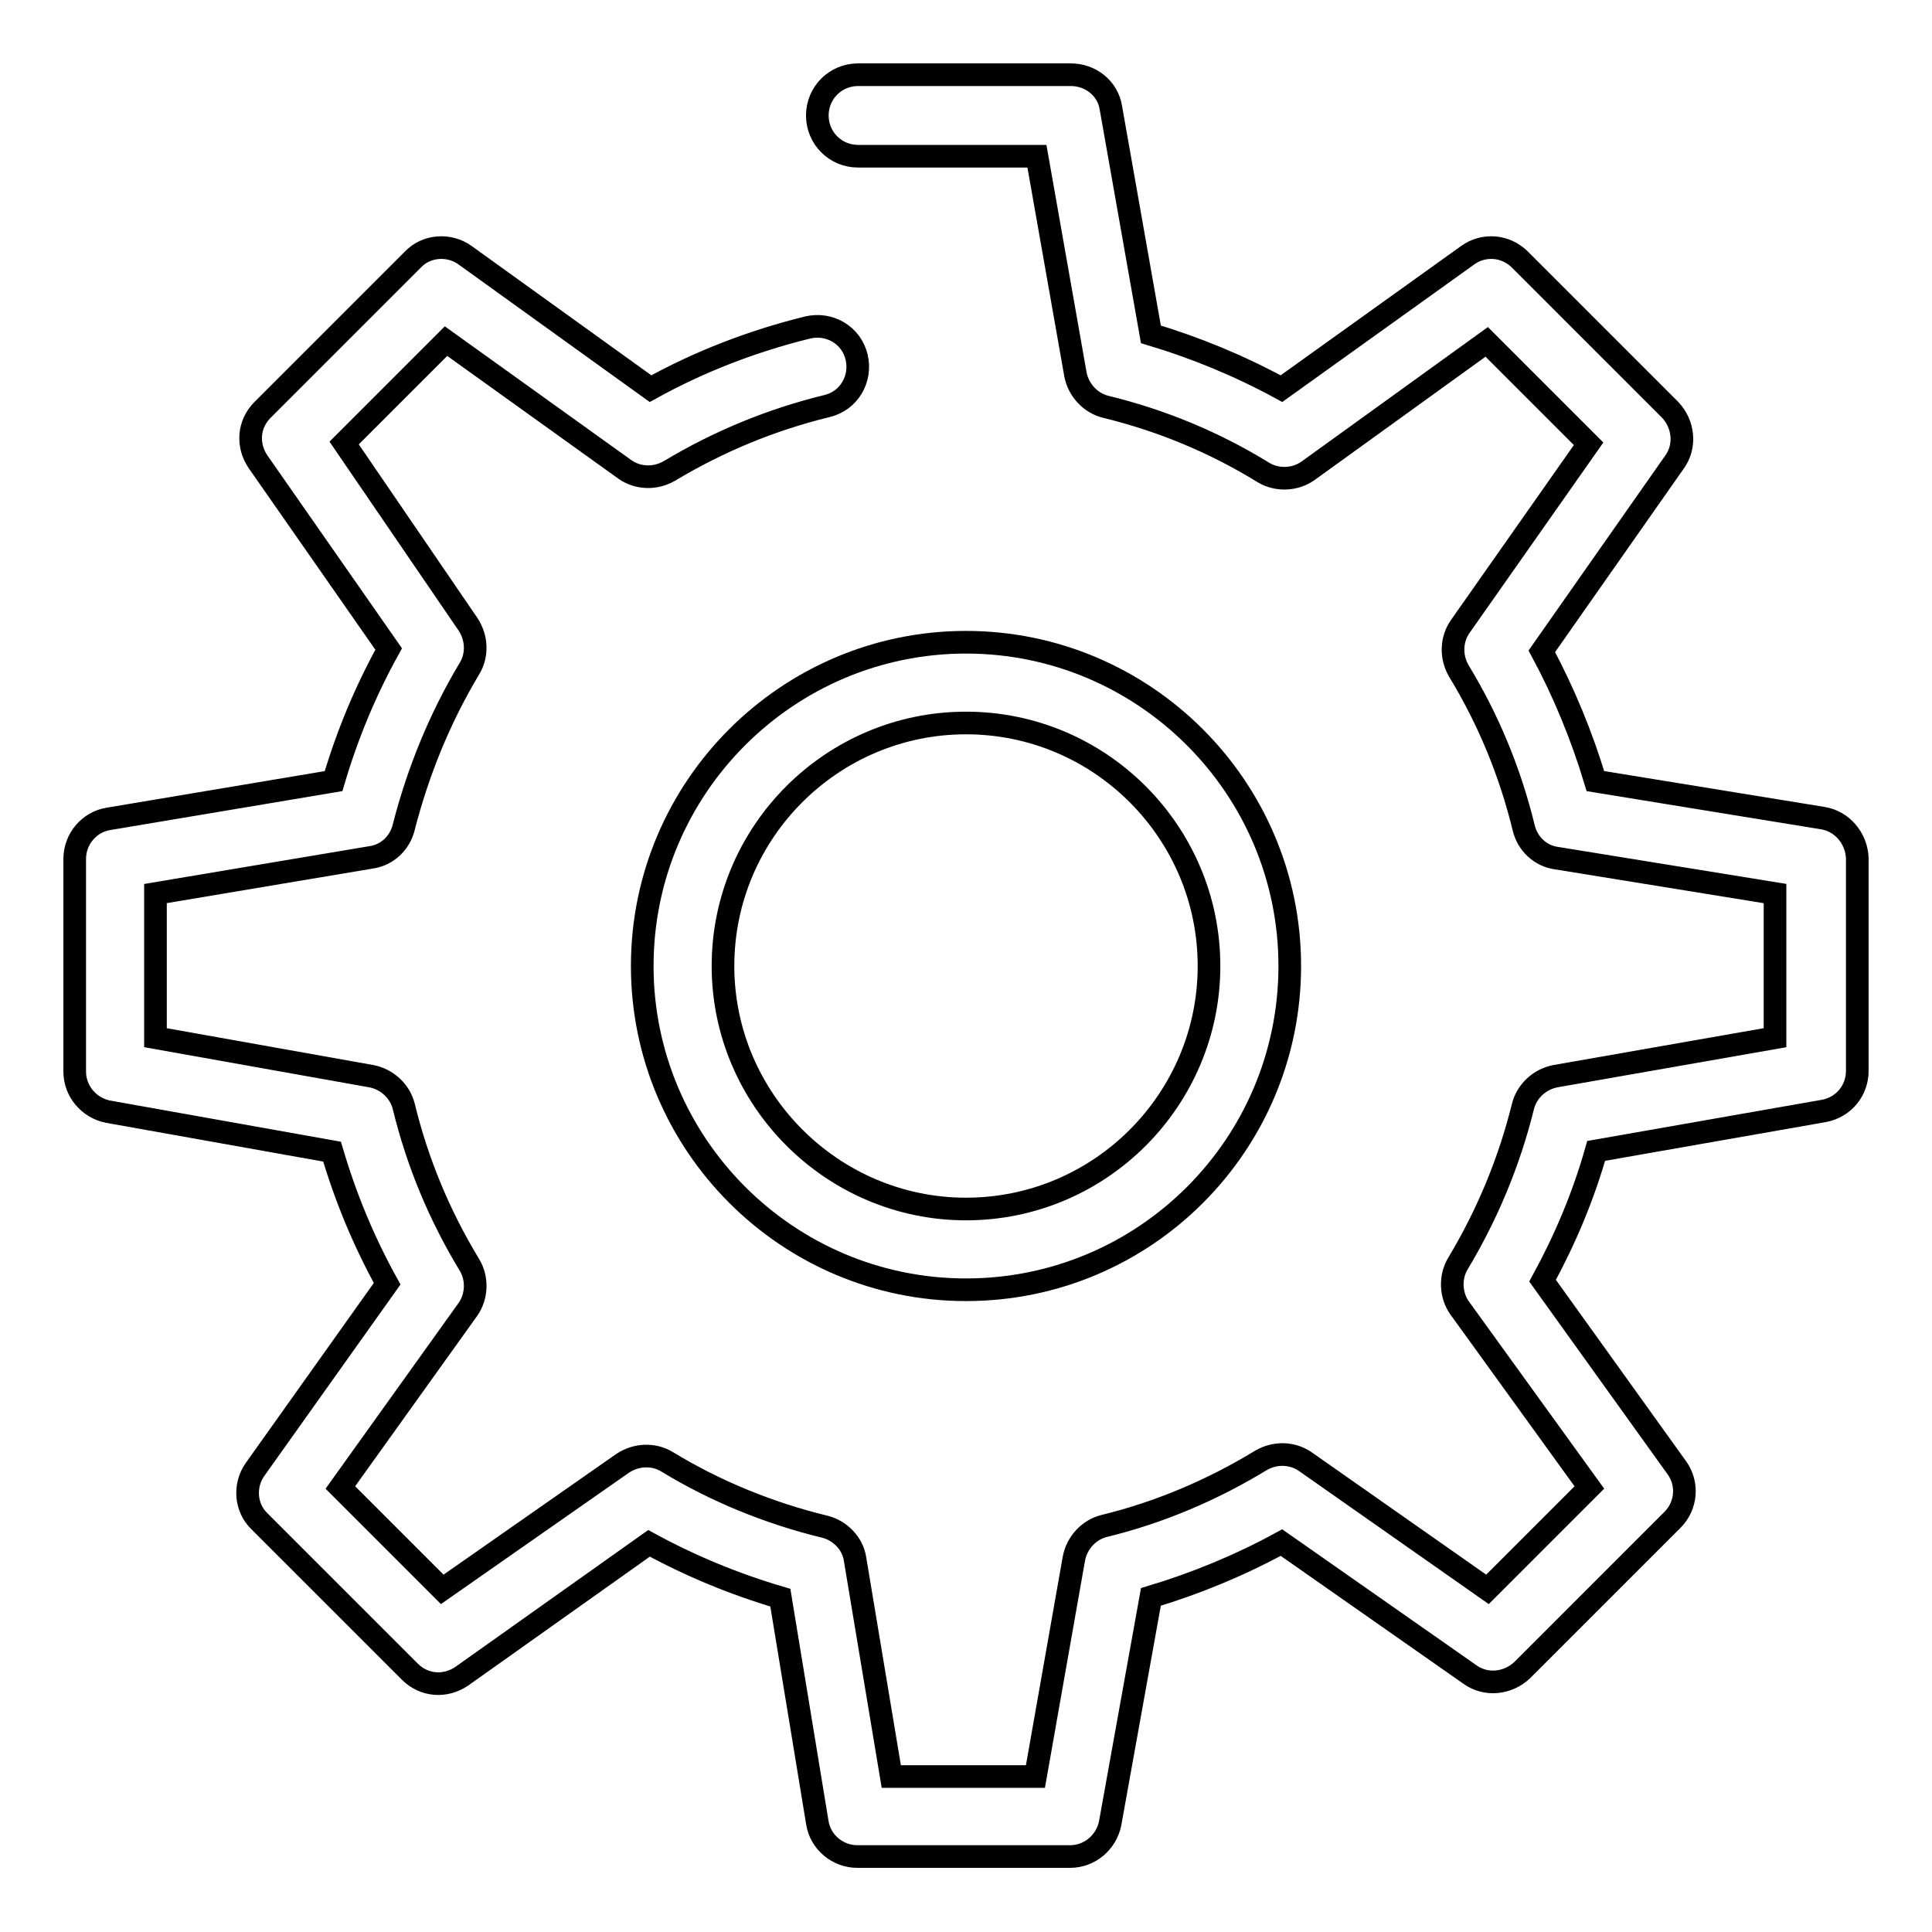
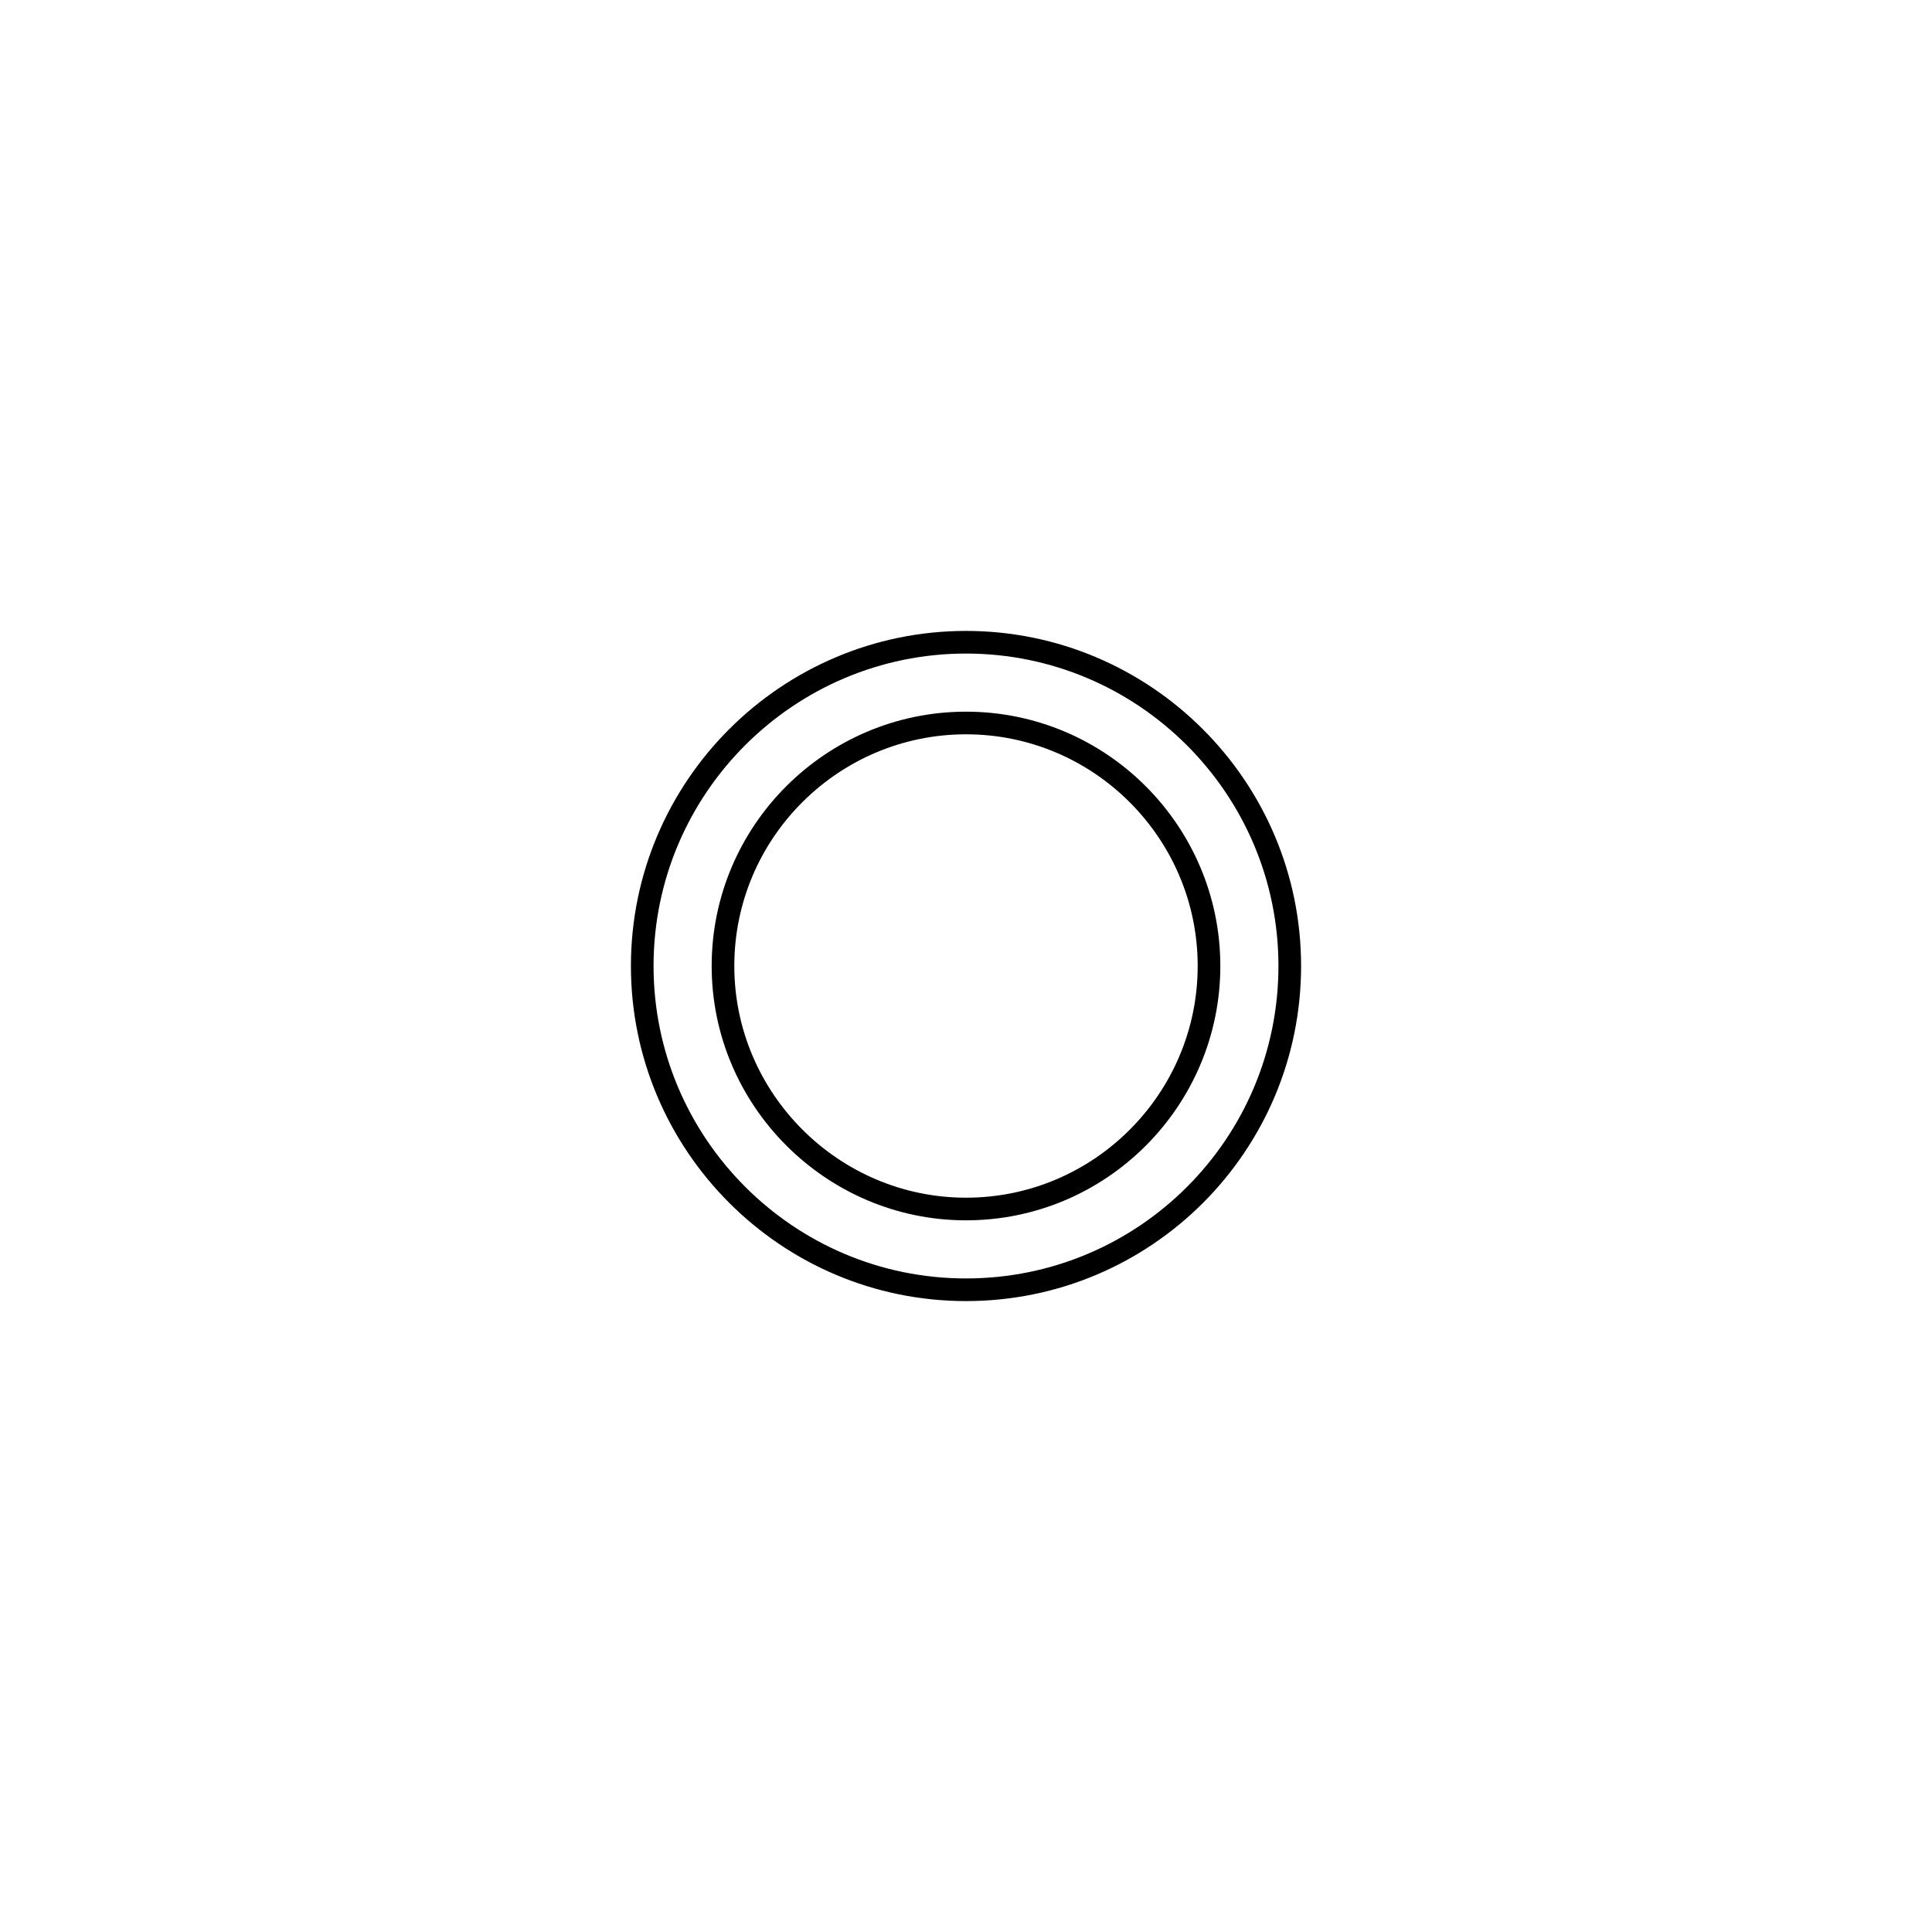
<svg xmlns="http://www.w3.org/2000/svg" version="1.1" x="0px" y="0px" viewBox="0 0 256 256" enable-background="new 0 0 256 256" xml:space="preserve">
  <g>
    <g>
-       <path stroke-width="3" fill-opacity="0" stroke="#000000" d="M241.5,108.4l-30.1-4.9c-1.8-6-4.2-11.8-7.1-17.2l17.6-25.1c1.5-2.1,1.2-5-0.6-6.9l-19.9-19.9c-1.9-1.9-4.8-2.1-6.9-0.6l-24.7,17.7c-5.5-3-11.3-5.4-17.3-7.2l-5.3-30c-0.4-2.6-2.7-4.4-5.3-4.4h-28.2c-3,0-5.4,2.4-5.4,5.4c0,3,2.4,5.4,5.4,5.4h23.7l5.1,28.9c0.4,2.1,2,3.8,4,4.3c7.4,1.8,14.4,4.7,20.9,8.7c1.8,1.1,4.2,1,5.9-0.2L197,45.3l13.5,13.5l-17,24.2c-1.2,1.7-1.3,4-0.2,5.9c3.9,6.4,6.8,13.4,8.6,20.8c0.5,2.1,2.2,3.7,4.3,4l29,4.7v19.1l-29.1,5.1c-2.1,0.4-3.8,2-4.3,4c-1.8,7.3-4.7,14.3-8.6,20.8c-1.1,1.8-1,4.2,0.2,5.9l17.2,23.8l-13.5,13.5l-24.1-16.9c-1.7-1.2-4-1.3-5.9-0.2c-6.4,3.9-13.4,6.9-20.8,8.7c-2,0.5-3.6,2.2-4,4.3l-5.1,28.9h-19.1l-4.8-28.8c-0.3-2.1-2-3.8-4-4.3c-7.4-1.8-14.5-4.7-20.9-8.6c-1.8-1.1-4.1-1-5.9,0.2l-23.9,16.7l-13.5-13.5l16.9-23.6c1.2-1.7,1.3-4.1,0.2-5.9c-4-6.6-6.9-13.6-8.7-21c-0.5-2-2.2-3.6-4.3-4l-28.6-5.1v-19.1l28.6-4.8c2.1-0.3,3.8-1.9,4.3-4c1.9-7.4,4.8-14.5,8.7-21c1.1-1.8,1-4.1-0.2-5.9L45.6,58.7l13.5-13.5l23.7,17c1.7,1.2,4,1.3,5.9,0.2c6.5-3.9,13.5-6.8,20.9-8.6c2.9-0.7,4.6-3.6,3.9-6.5c-0.7-2.9-3.6-4.6-6.5-3.9c-7.3,1.8-14.3,4.5-20.8,8.1L61.6,33.8c-2.1-1.5-5.1-1.3-6.9,0.6L34.8,54.3c-1.9,1.9-2.1,4.7-0.6,6.9l17.3,24.8c-3.1,5.6-5.5,11.4-7.3,17.5l-29.8,5c-2.6,0.4-4.5,2.7-4.5,5.3v28.2c0,2.6,1.9,4.8,4.4,5.3l29.7,5.3c1.8,6.1,4.2,11.9,7.3,17.5l-17.5,24.6c-1.5,2.1-1.3,5.1,0.6,6.9l19.9,19.9c1.9,1.9,4.7,2.1,6.9,0.6L86,204.5c5.5,3,11.3,5.4,17.4,7.2l4.9,29.8c0.4,2.6,2.7,4.5,5.3,4.5h28.2c2.6,0,4.8-1.9,5.3-4.4l5.4-30c6-1.8,11.8-4.2,17.3-7.2l25,17.5c2.1,1.5,5,1.2,6.9-0.6l19.9-19.9c1.9-1.9,2.1-4.8,0.6-6.9l-17.8-24.8c3-5.5,5.4-11.2,7.1-17.2l30.2-5.3c2.6-0.5,4.4-2.7,4.4-5.3v-28.2C246,111.1,244.1,108.8,241.5,108.4z" />
      <path stroke-width="3" fill-opacity="0" stroke="#000000" d="M85.1,128c0,23.6,19.2,42.9,42.9,42.9s42.9-19.2,42.9-42.9c0-23.7-19.3-42.9-42.9-42.9S85.1,104.3,85.1,128z M128,95.8c17.8,0,32.2,14.5,32.2,32.2c0,17.7-14.4,32.2-32.2,32.2c-17.7,0-32.2-14.5-32.2-32.2C95.8,110.2,110.3,95.8,128,95.8z" />
    </g>
  </g>
</svg>